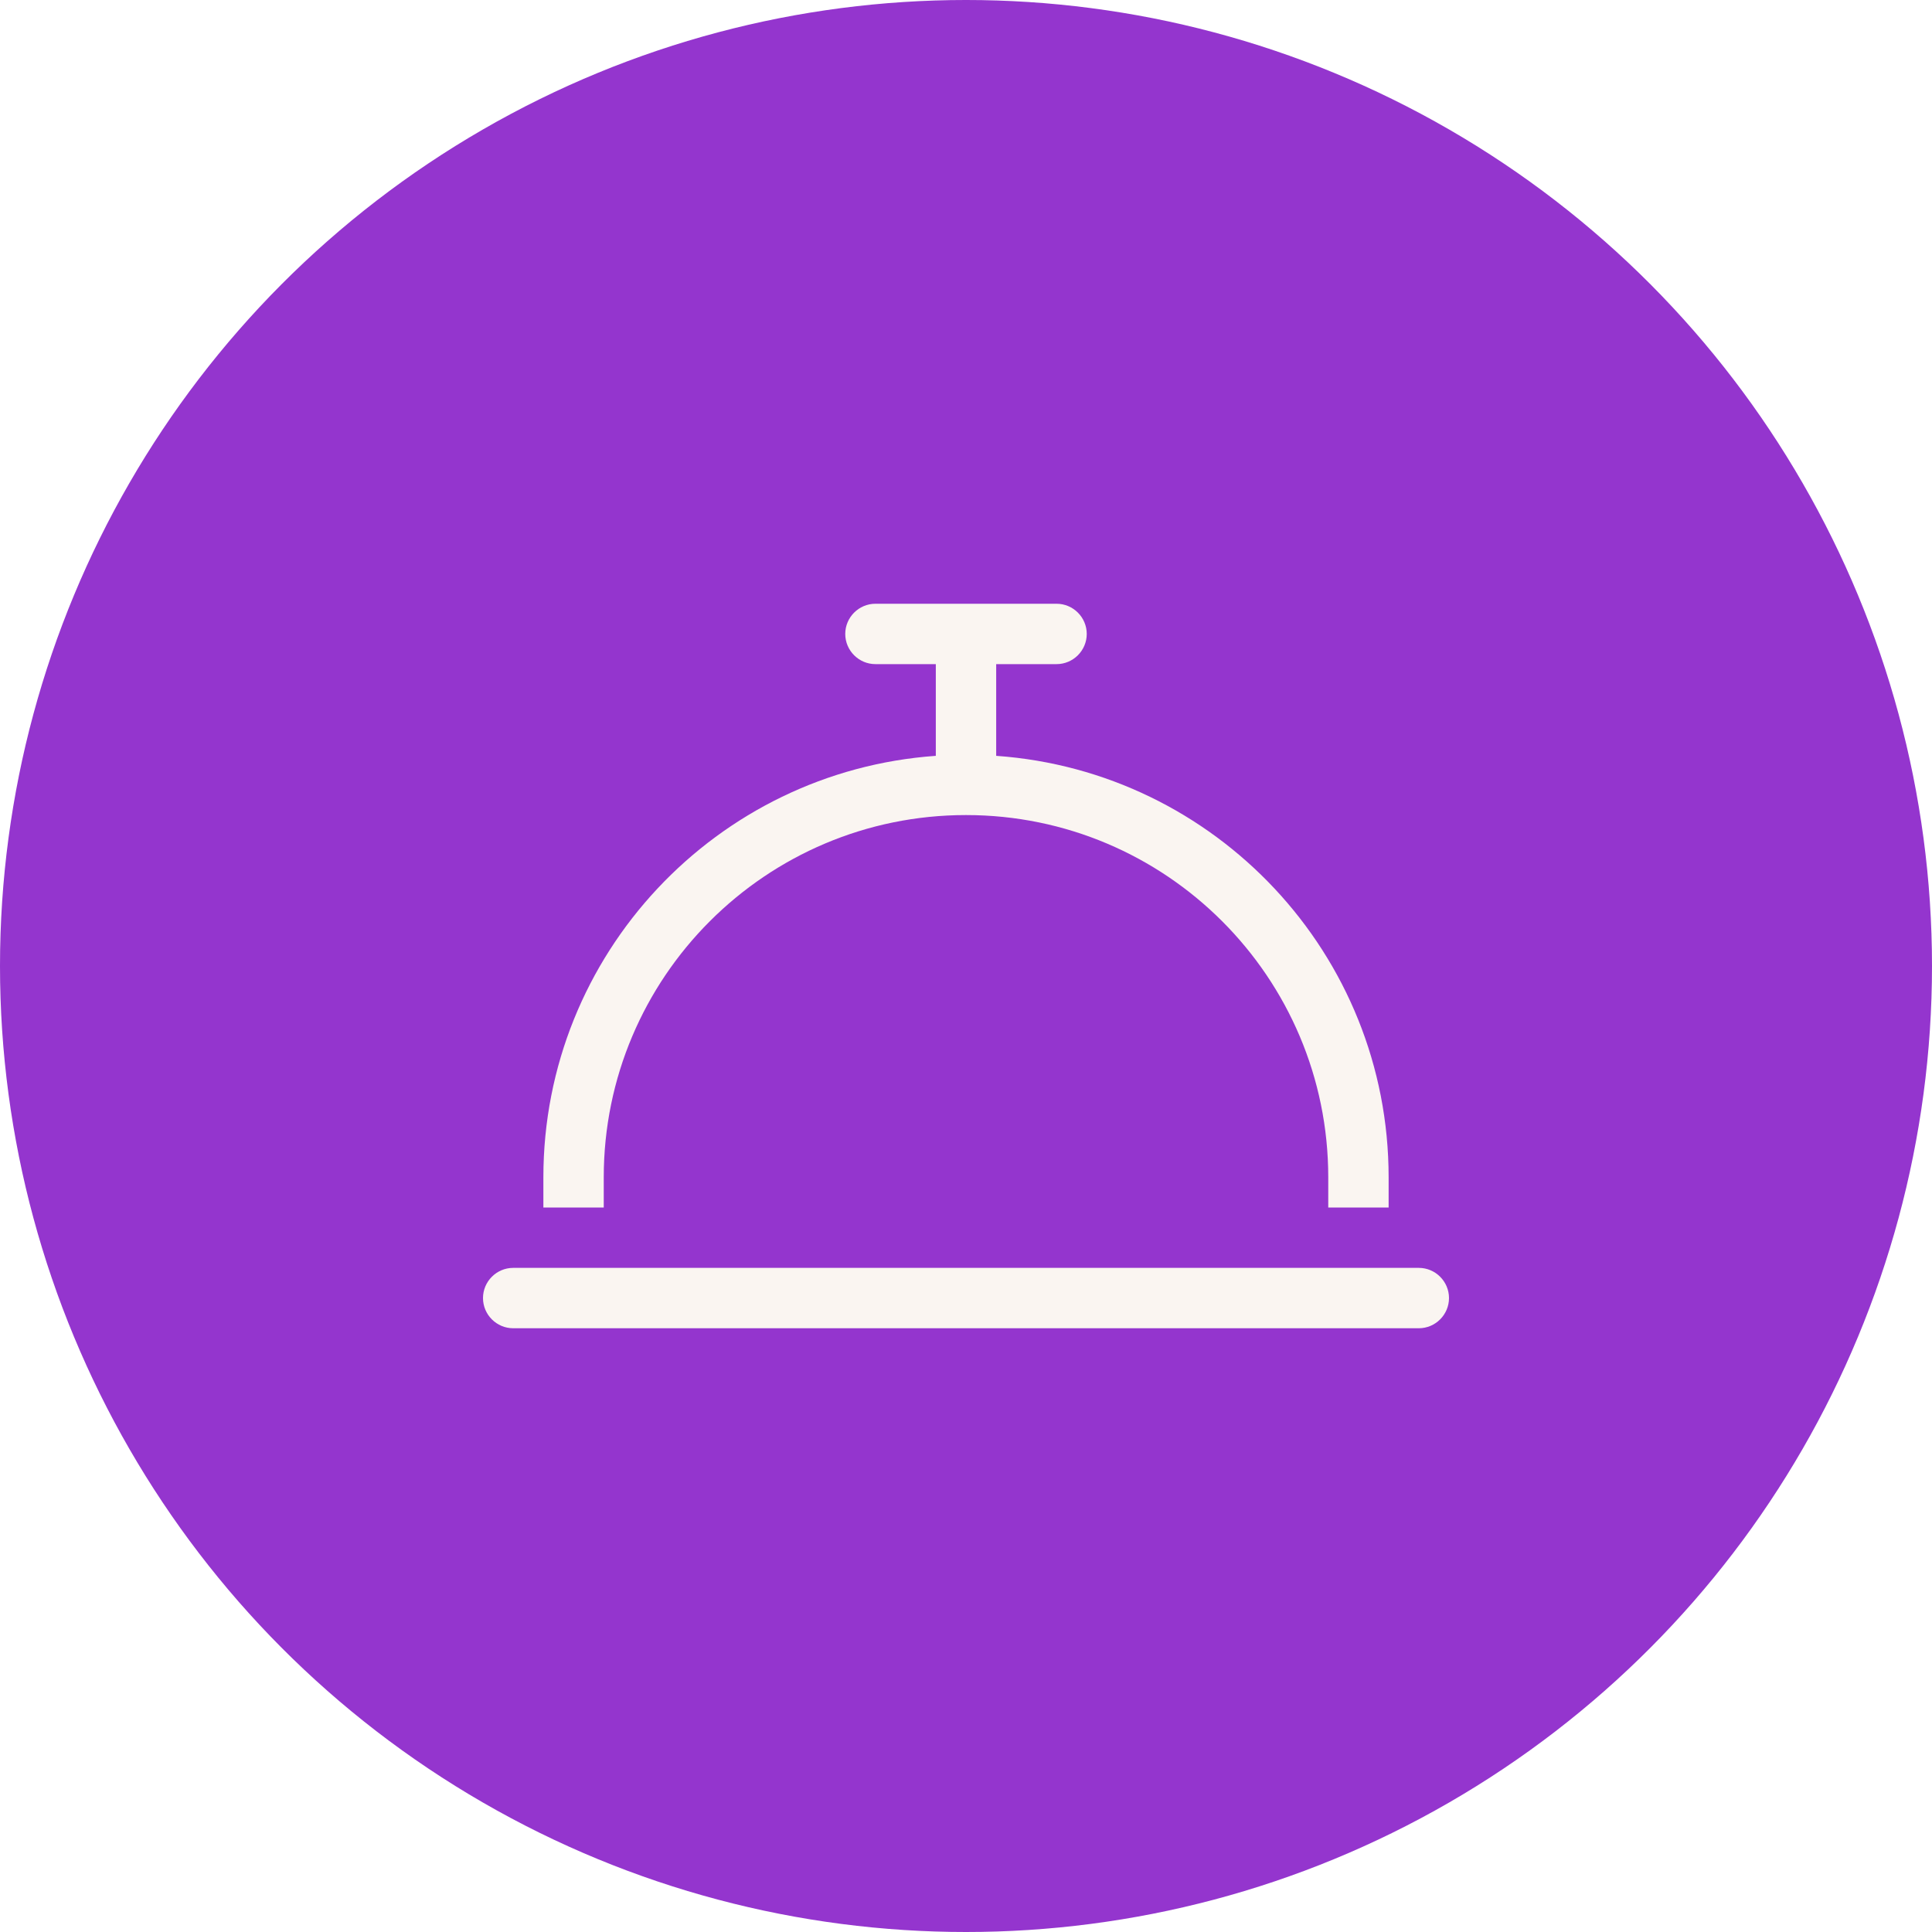
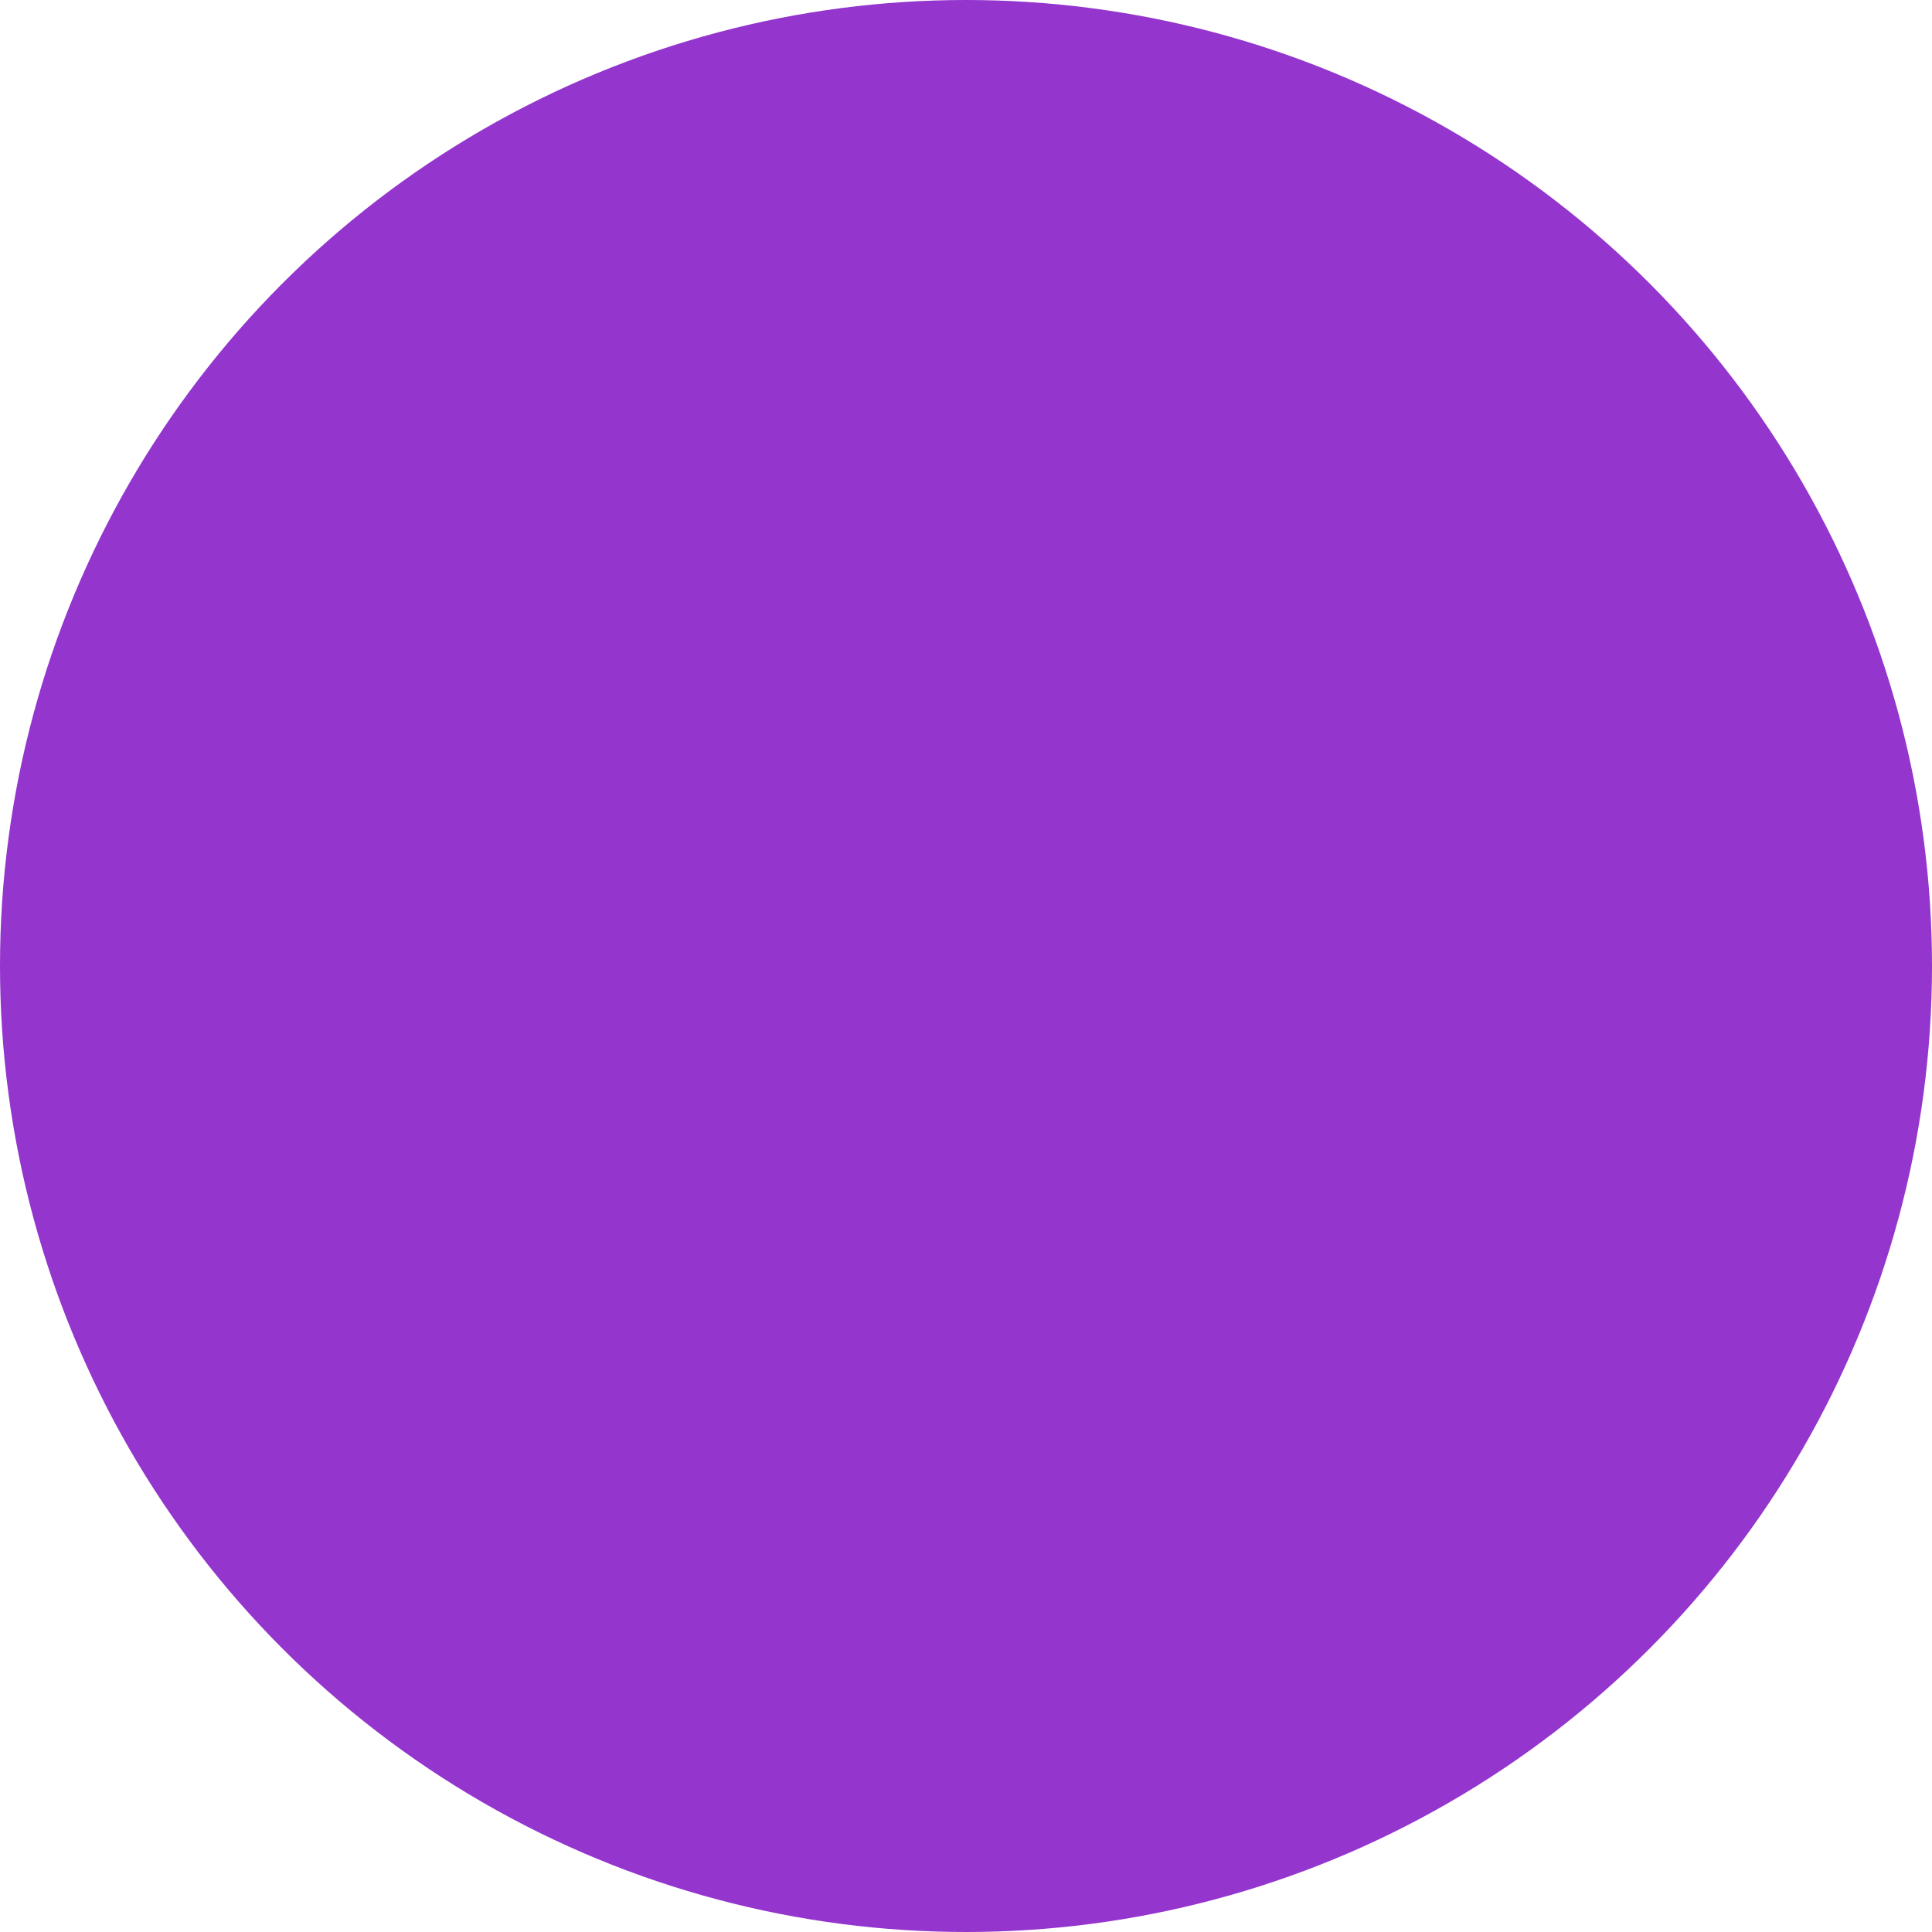
<svg xmlns="http://www.w3.org/2000/svg" width="64" height="64" viewBox="0 0 64 64" fill="none">
  <rect x="0" y="0" width="64" height="64" fill="#333333" stroke="none" />
  <g clip-path="url(#clip0_3328_8207)">
    <rect width="64" height="64" fill="white" />
    <circle cx="32" cy="32" r="32" fill="#9435CE" />
-     <path d="M29 20C28.45 20 28 20.45 28 21C28 21.55 28.45 22 29 22H31V25.038C23.738 25.55 18 31.606 18 39V40H20V39C20 32.375 25.375 27 32 27C38.625 27 44 32.375 44 39V40H46V39C46 31.606 40.263 25.55 33 25.038V22H35C35.55 22 36 21.55 36 21C36 20.45 35.55 20 35 20H32H29ZM17 42C16.45 42 16 42.45 16 43C16 43.55 16.45 44 17 44H47C47.55 44 48 43.55 48 43C48 42.45 47.55 42 47 42H17Z" fill="#FAF5F1" />
  </g>
  <defs>
    <clipPath id="clip0_3328_8207">
      <rect width="64" height="64" fill="white" />
    </clipPath>
  </defs>
</svg>